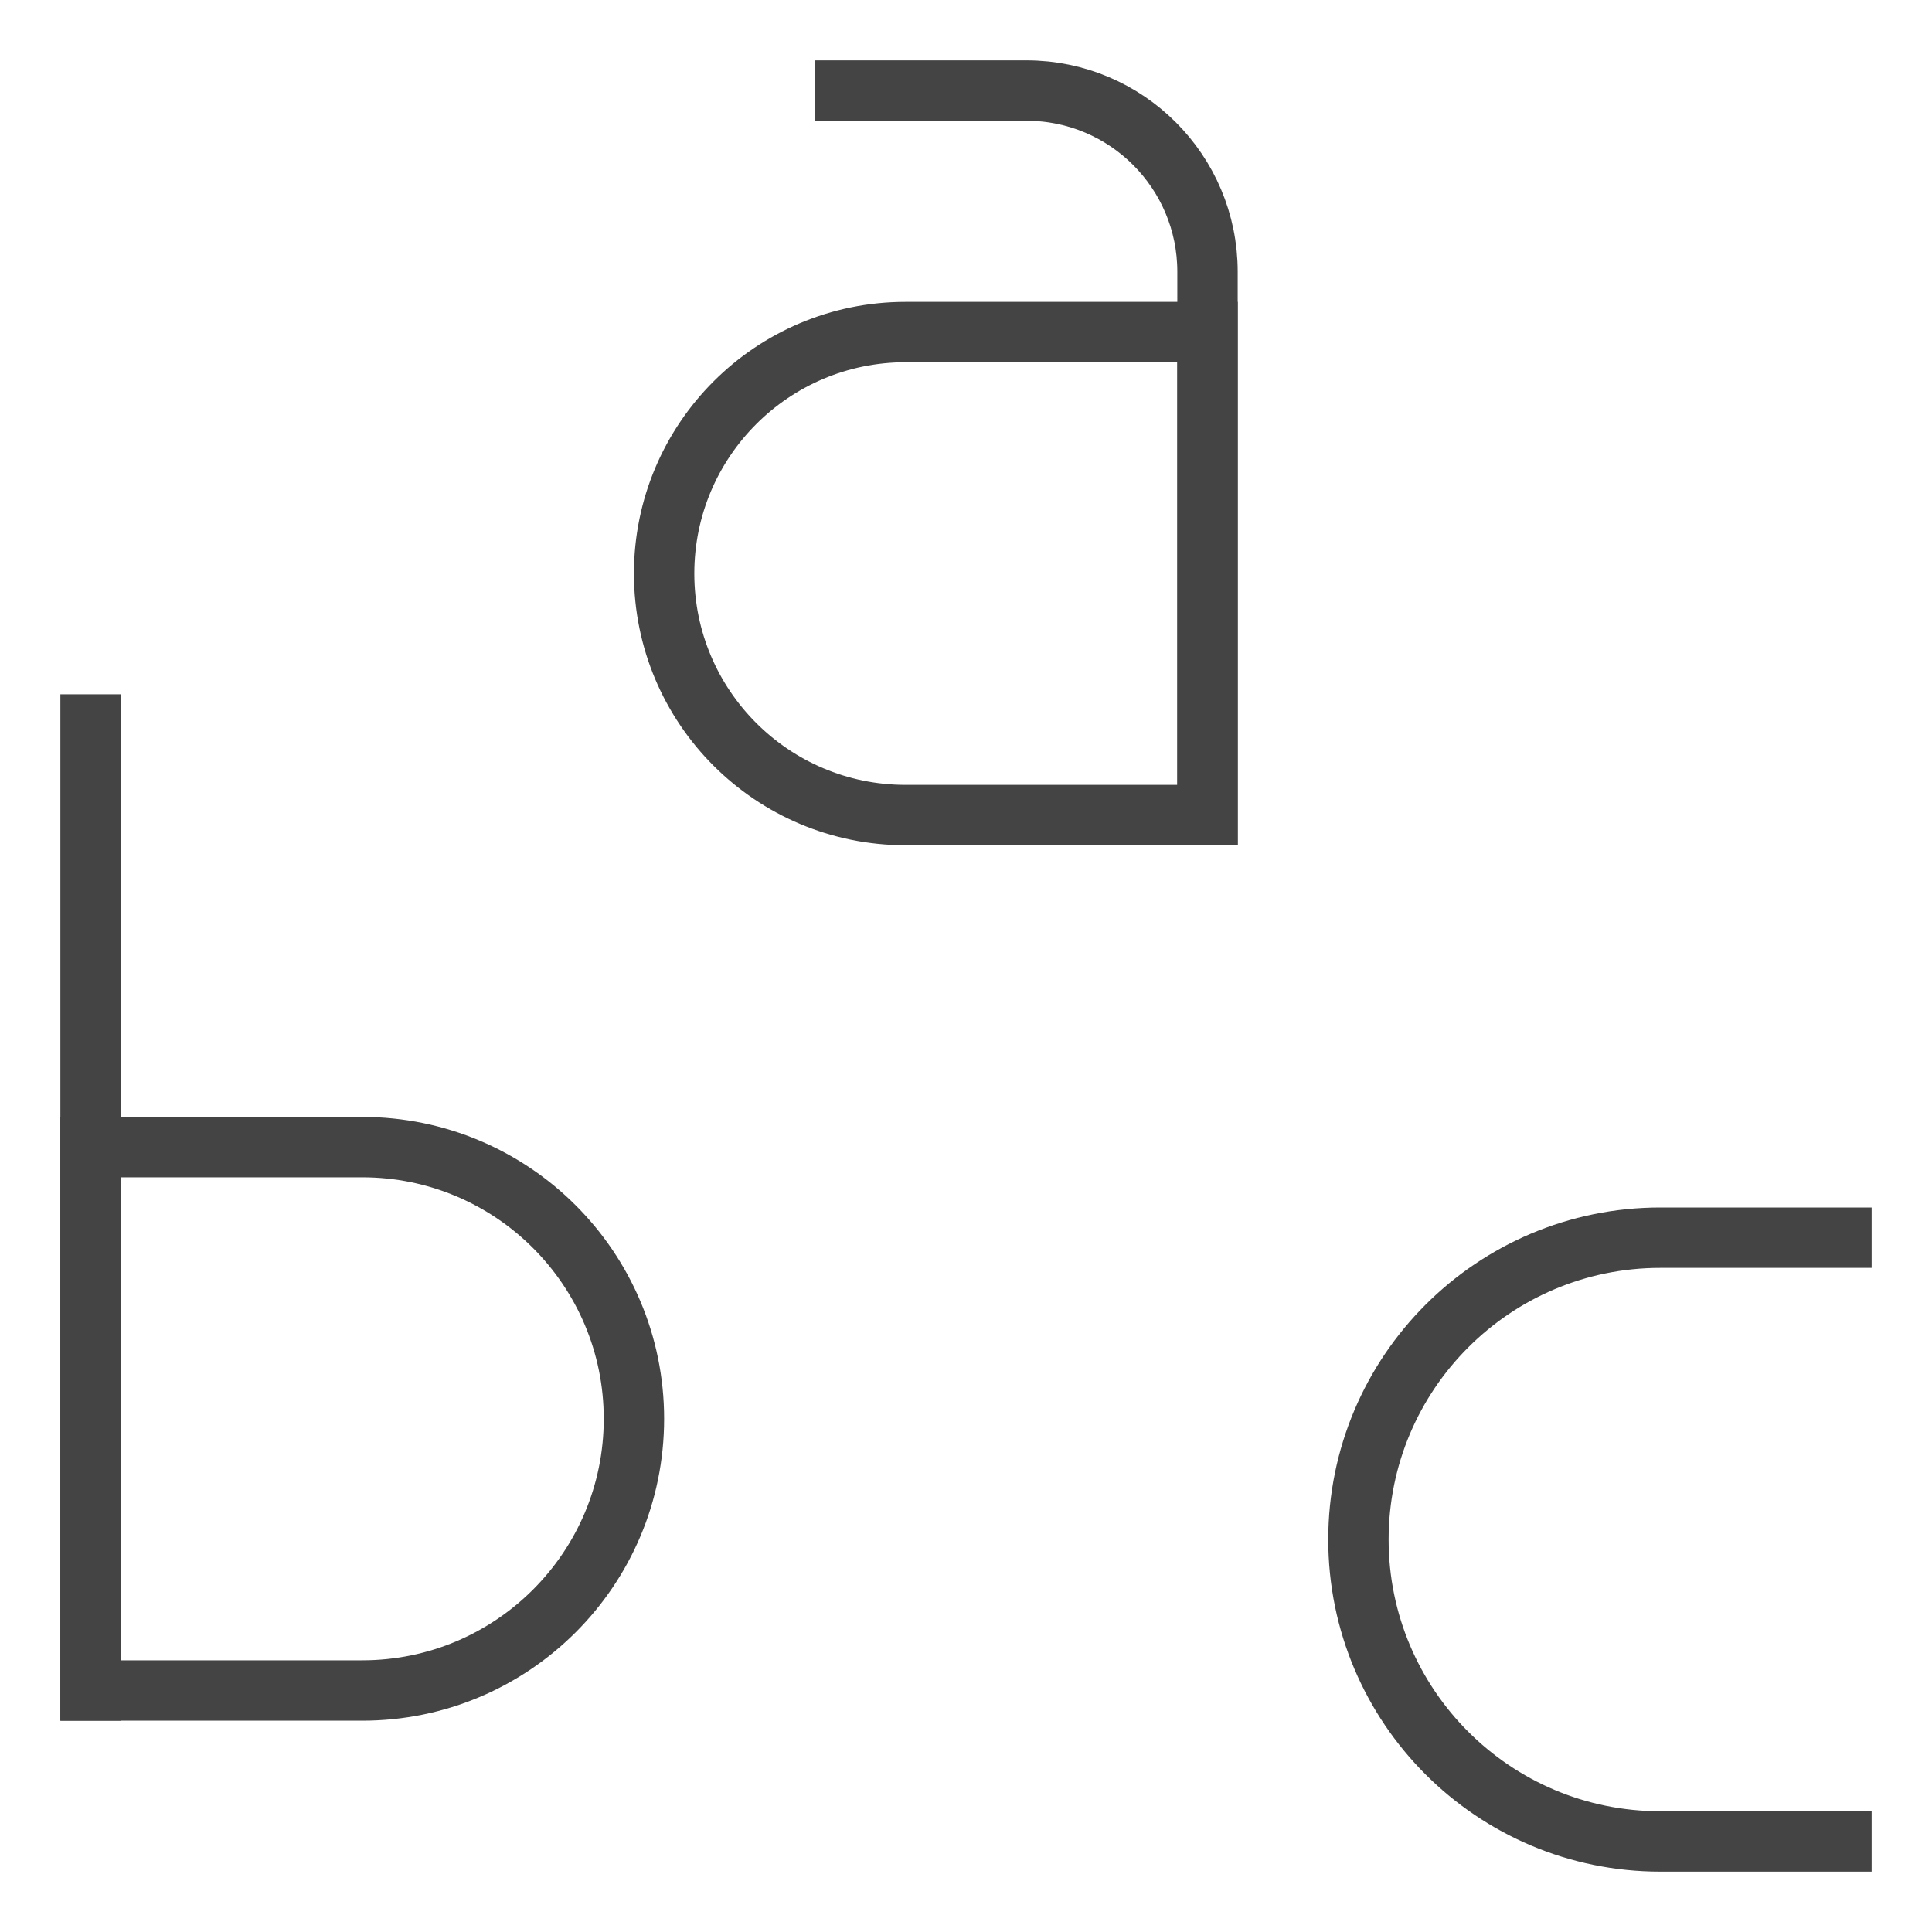
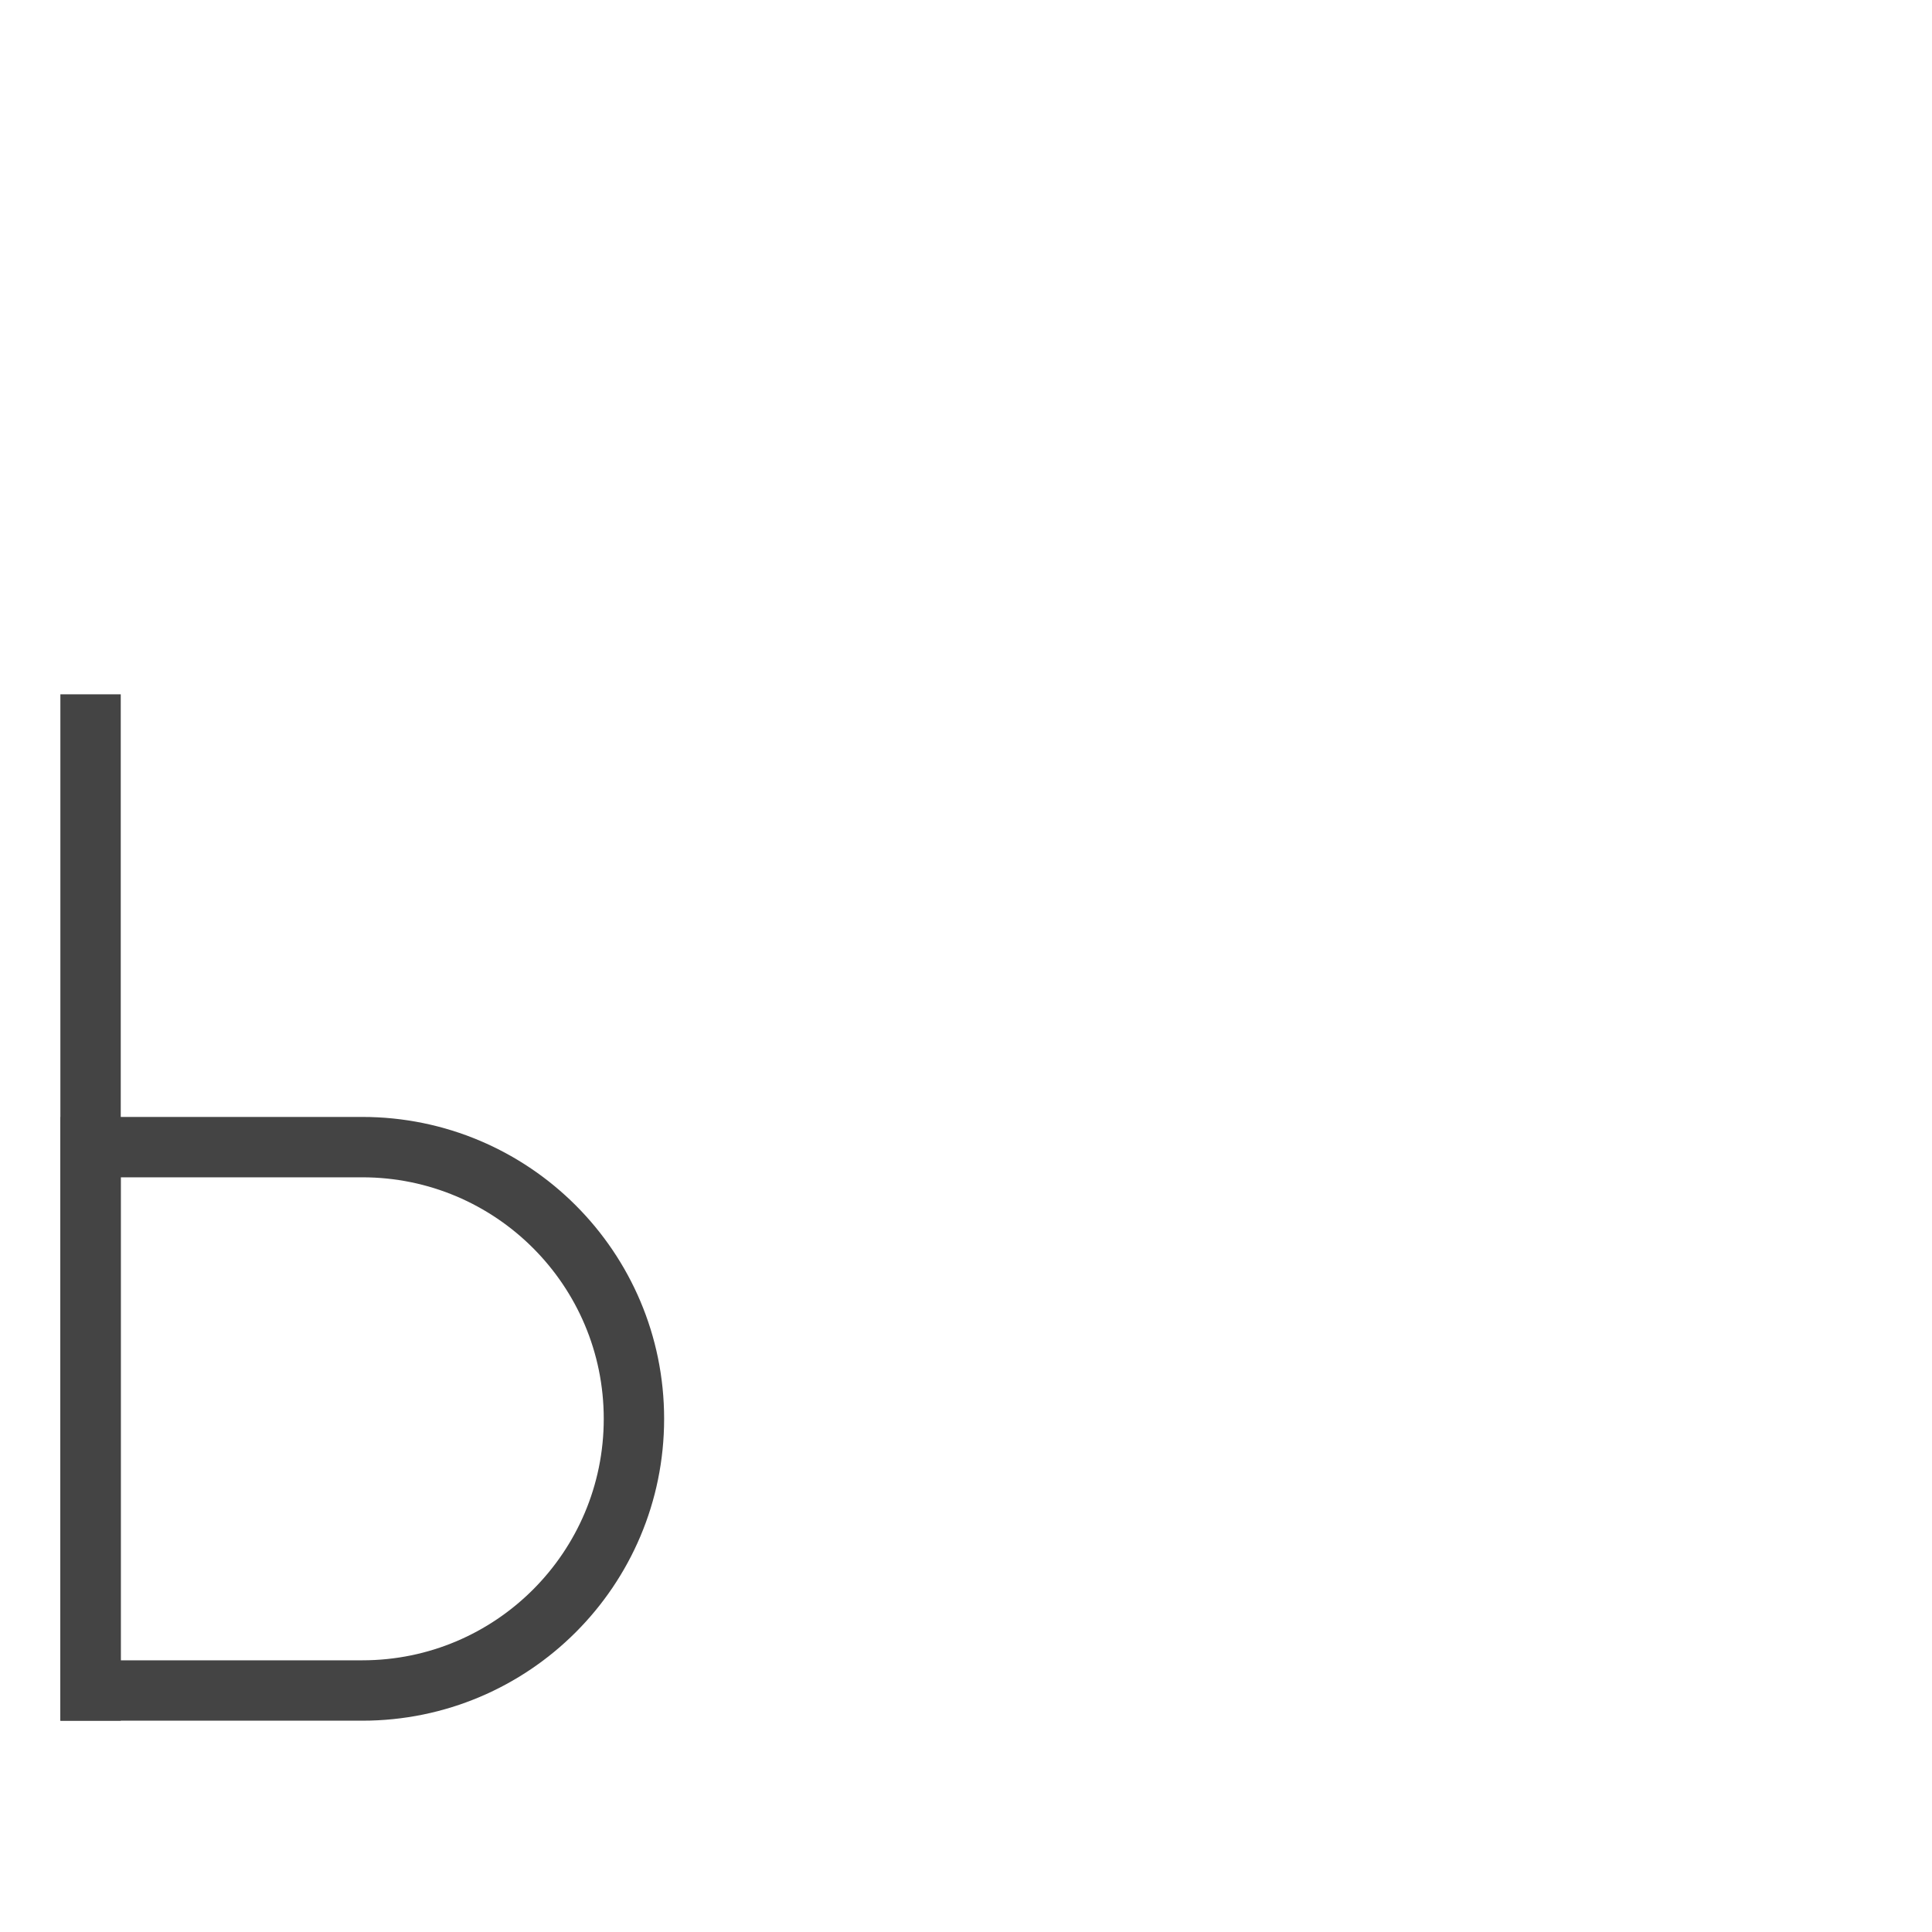
<svg xmlns="http://www.w3.org/2000/svg" x="0px" y="0px" width="64px" height="64px" viewBox="0 0 64 64">
  <g stroke-width="2" transform="translate(0, 0)">
-     <path data-color="color-2" fill="none" stroke="#444444" stroke-width="2" stroke-linecap="square" stroke-miterlimit="10" d="M40,27H30  c-4.418,0-8-3.582-8-8v0c0-4.418,3.582-8,8-8h10V27z" stroke-linejoin="miter" />
-     <path data-color="color-2" fill="none" stroke="#444444" stroke-width="2" stroke-linecap="square" stroke-miterlimit="10" d="M28,3h6  c3.314,0,6,2.686,6,6v18" stroke-linejoin="miter" />
    <line fill="none" stroke="#444444" stroke-width="2" stroke-linecap="square" stroke-miterlimit="10" x1="3" y1="24" x2="3" y2="56" stroke-linejoin="miter" />
    <path fill="none" stroke="#444444" stroke-width="2" stroke-linecap="square" stroke-miterlimit="10" d="M12,56H3V38h9  c4.971,0,9,4.029,9,9v0C21,51.971,16.971,56,12,56z" stroke-linejoin="miter" />
-     <path fill="none" stroke="#444444" stroke-width="2" stroke-linecap="square" stroke-miterlimit="10" d="M61,41h-6  c-5.523,0-10,4.477-10,10v0c0,5.523,4.477,10,10,10h6" stroke-linejoin="miter" />
  </g>
</svg>